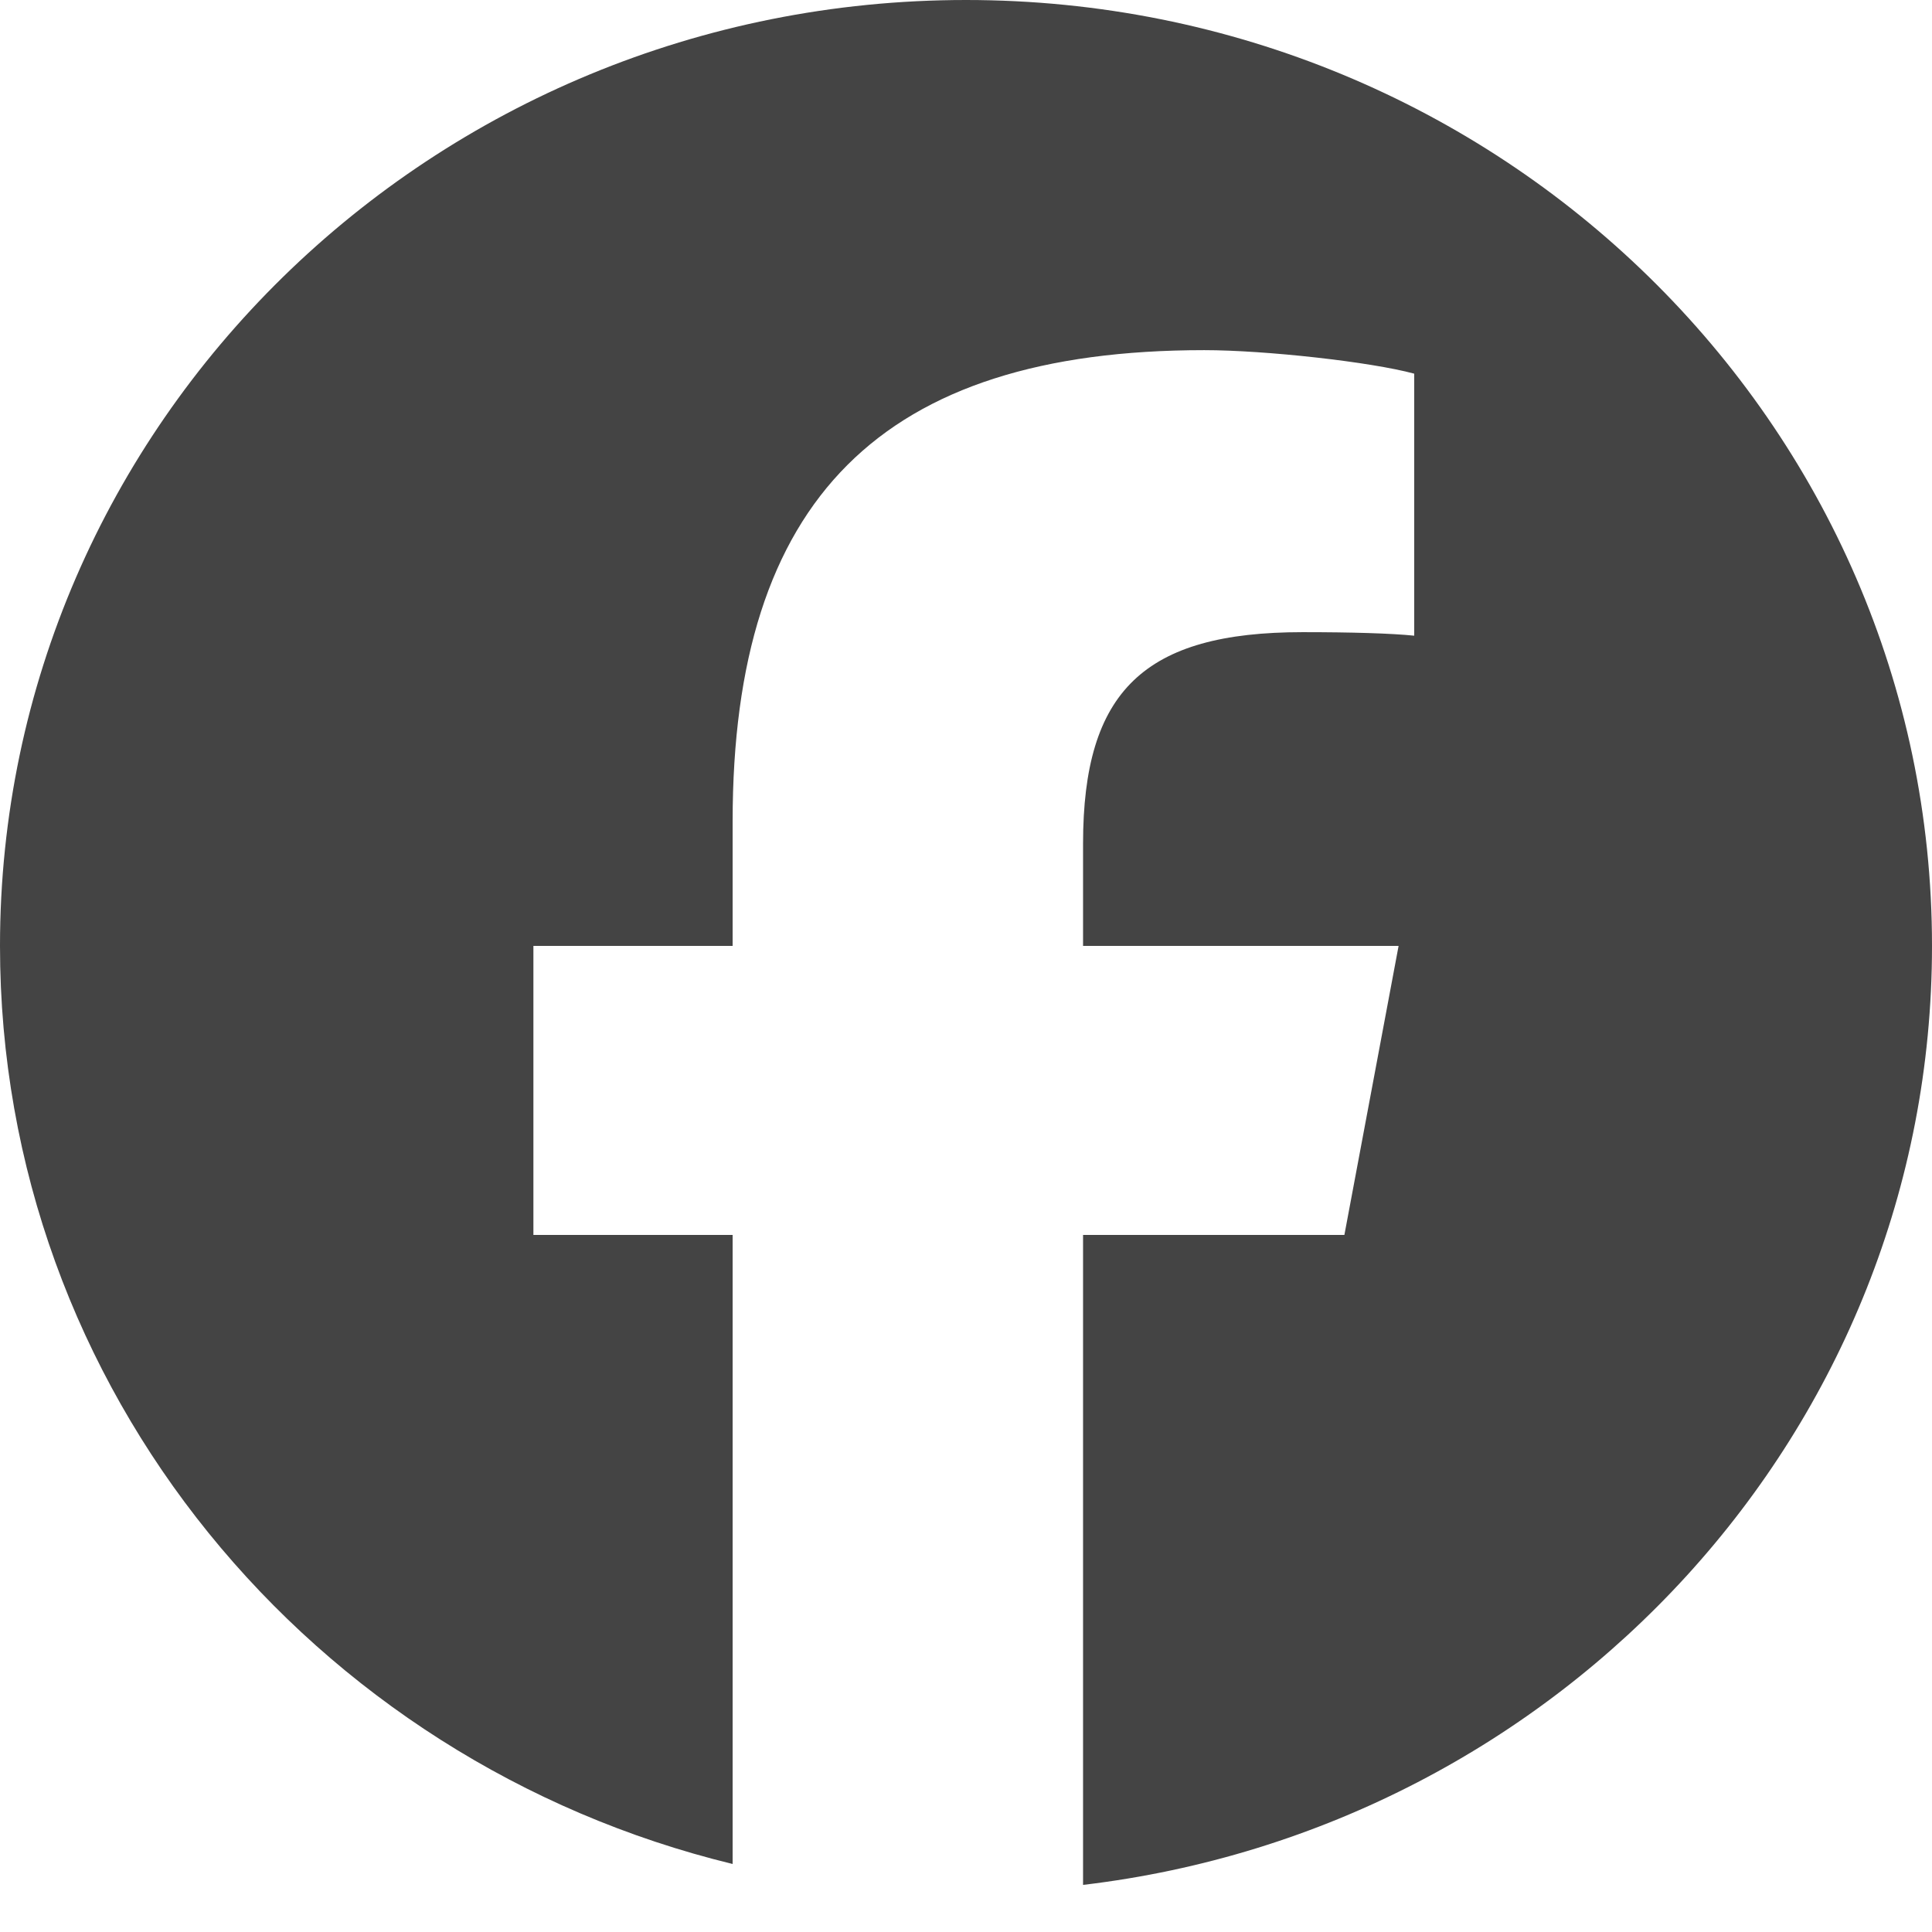
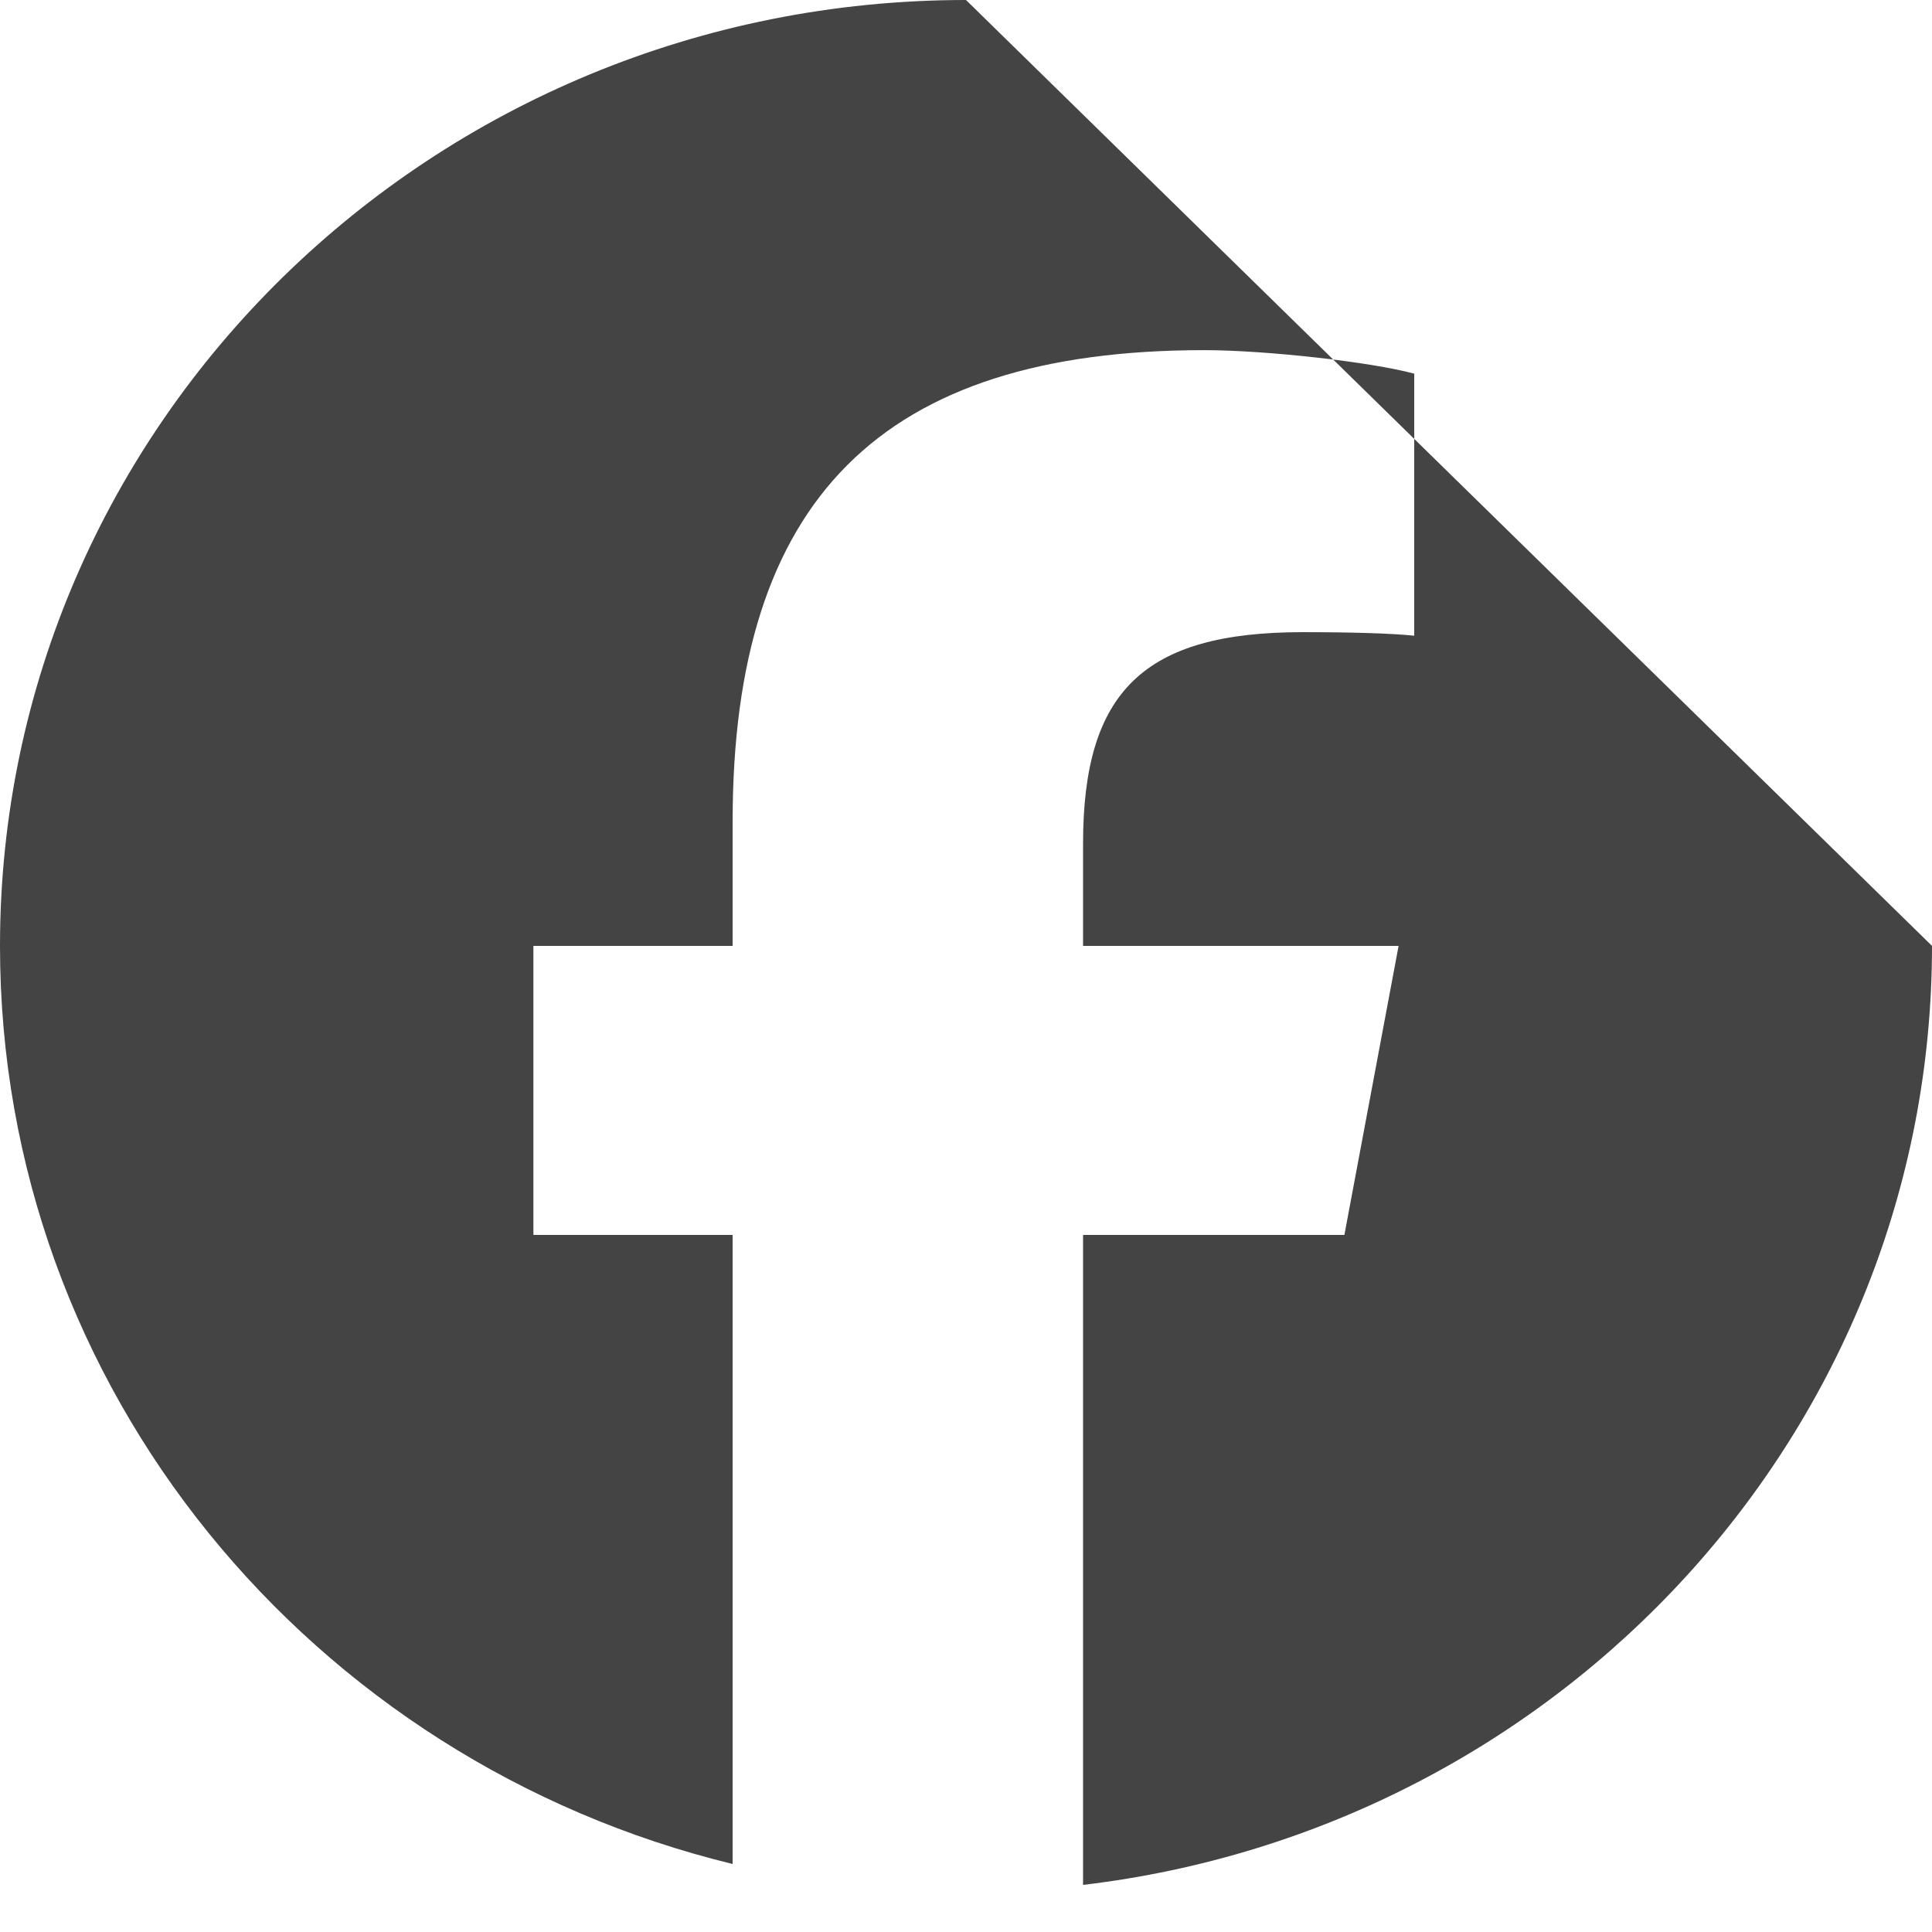
<svg xmlns="http://www.w3.org/2000/svg" width="34" height="34" viewBox="0 0 34 34" fill="none">
-   <path d="M34 16.646C34 25.157 27.477 32.175 19.06 33.171V21.733H23.659L24.613 16.646H19.06V14.847C19.06 12.159 20.137 11.125 22.924 11.125C23.79 11.125 24.487 11.146 24.888 11.187V6.576C24.128 6.369 22.269 6.162 21.192 6.162C15.511 6.162 12.893 8.789 12.893 14.454V16.646H9.387V21.733H12.893V32.803C5.489 31.003 0 24.453 0 16.646C0 7.453 7.611 0 17 0C26.389 0 34 7.453 34 16.646Z" fill="#444444" />
+   <path d="M34 16.646C34 25.157 27.477 32.175 19.06 33.171V21.733H23.659L24.613 16.646H19.06V14.847C19.06 12.159 20.137 11.125 22.924 11.125C23.79 11.125 24.487 11.146 24.888 11.187V6.576C24.128 6.369 22.269 6.162 21.192 6.162C15.511 6.162 12.893 8.789 12.893 14.454V16.646H9.387V21.733H12.893V32.803C5.489 31.003 0 24.453 0 16.646C0 7.453 7.611 0 17 0Z" fill="#444444" />
</svg>